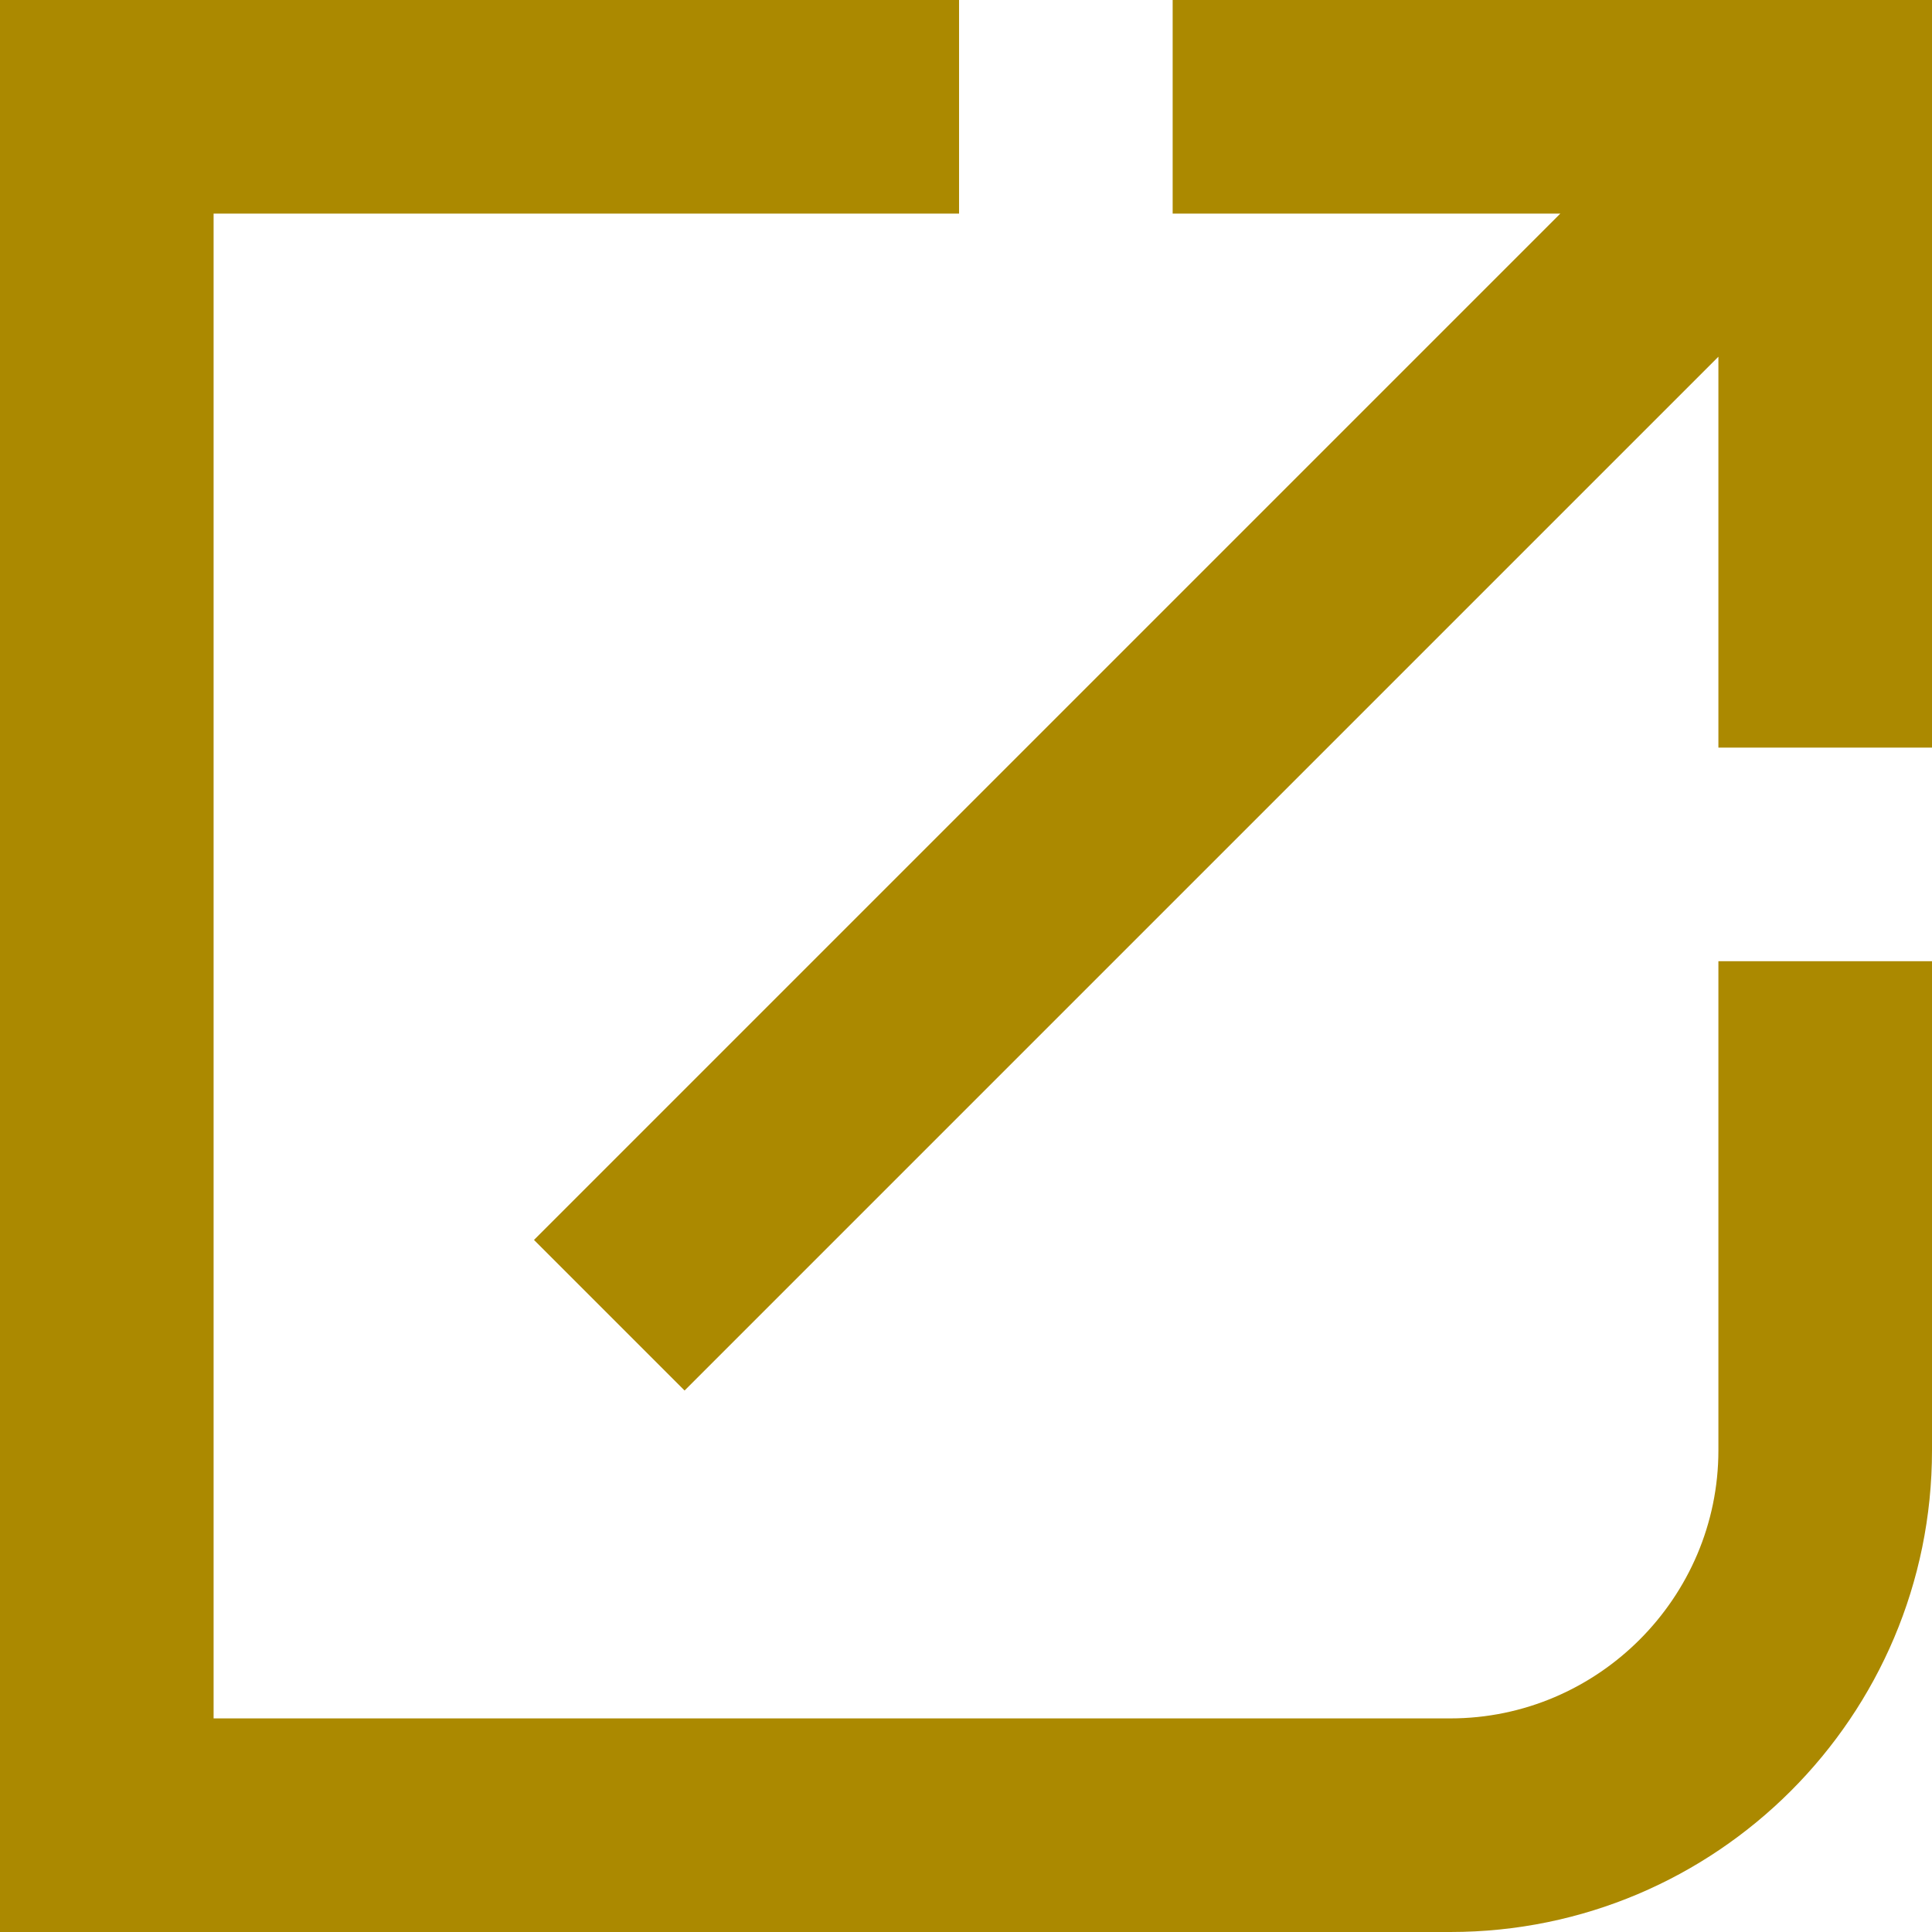
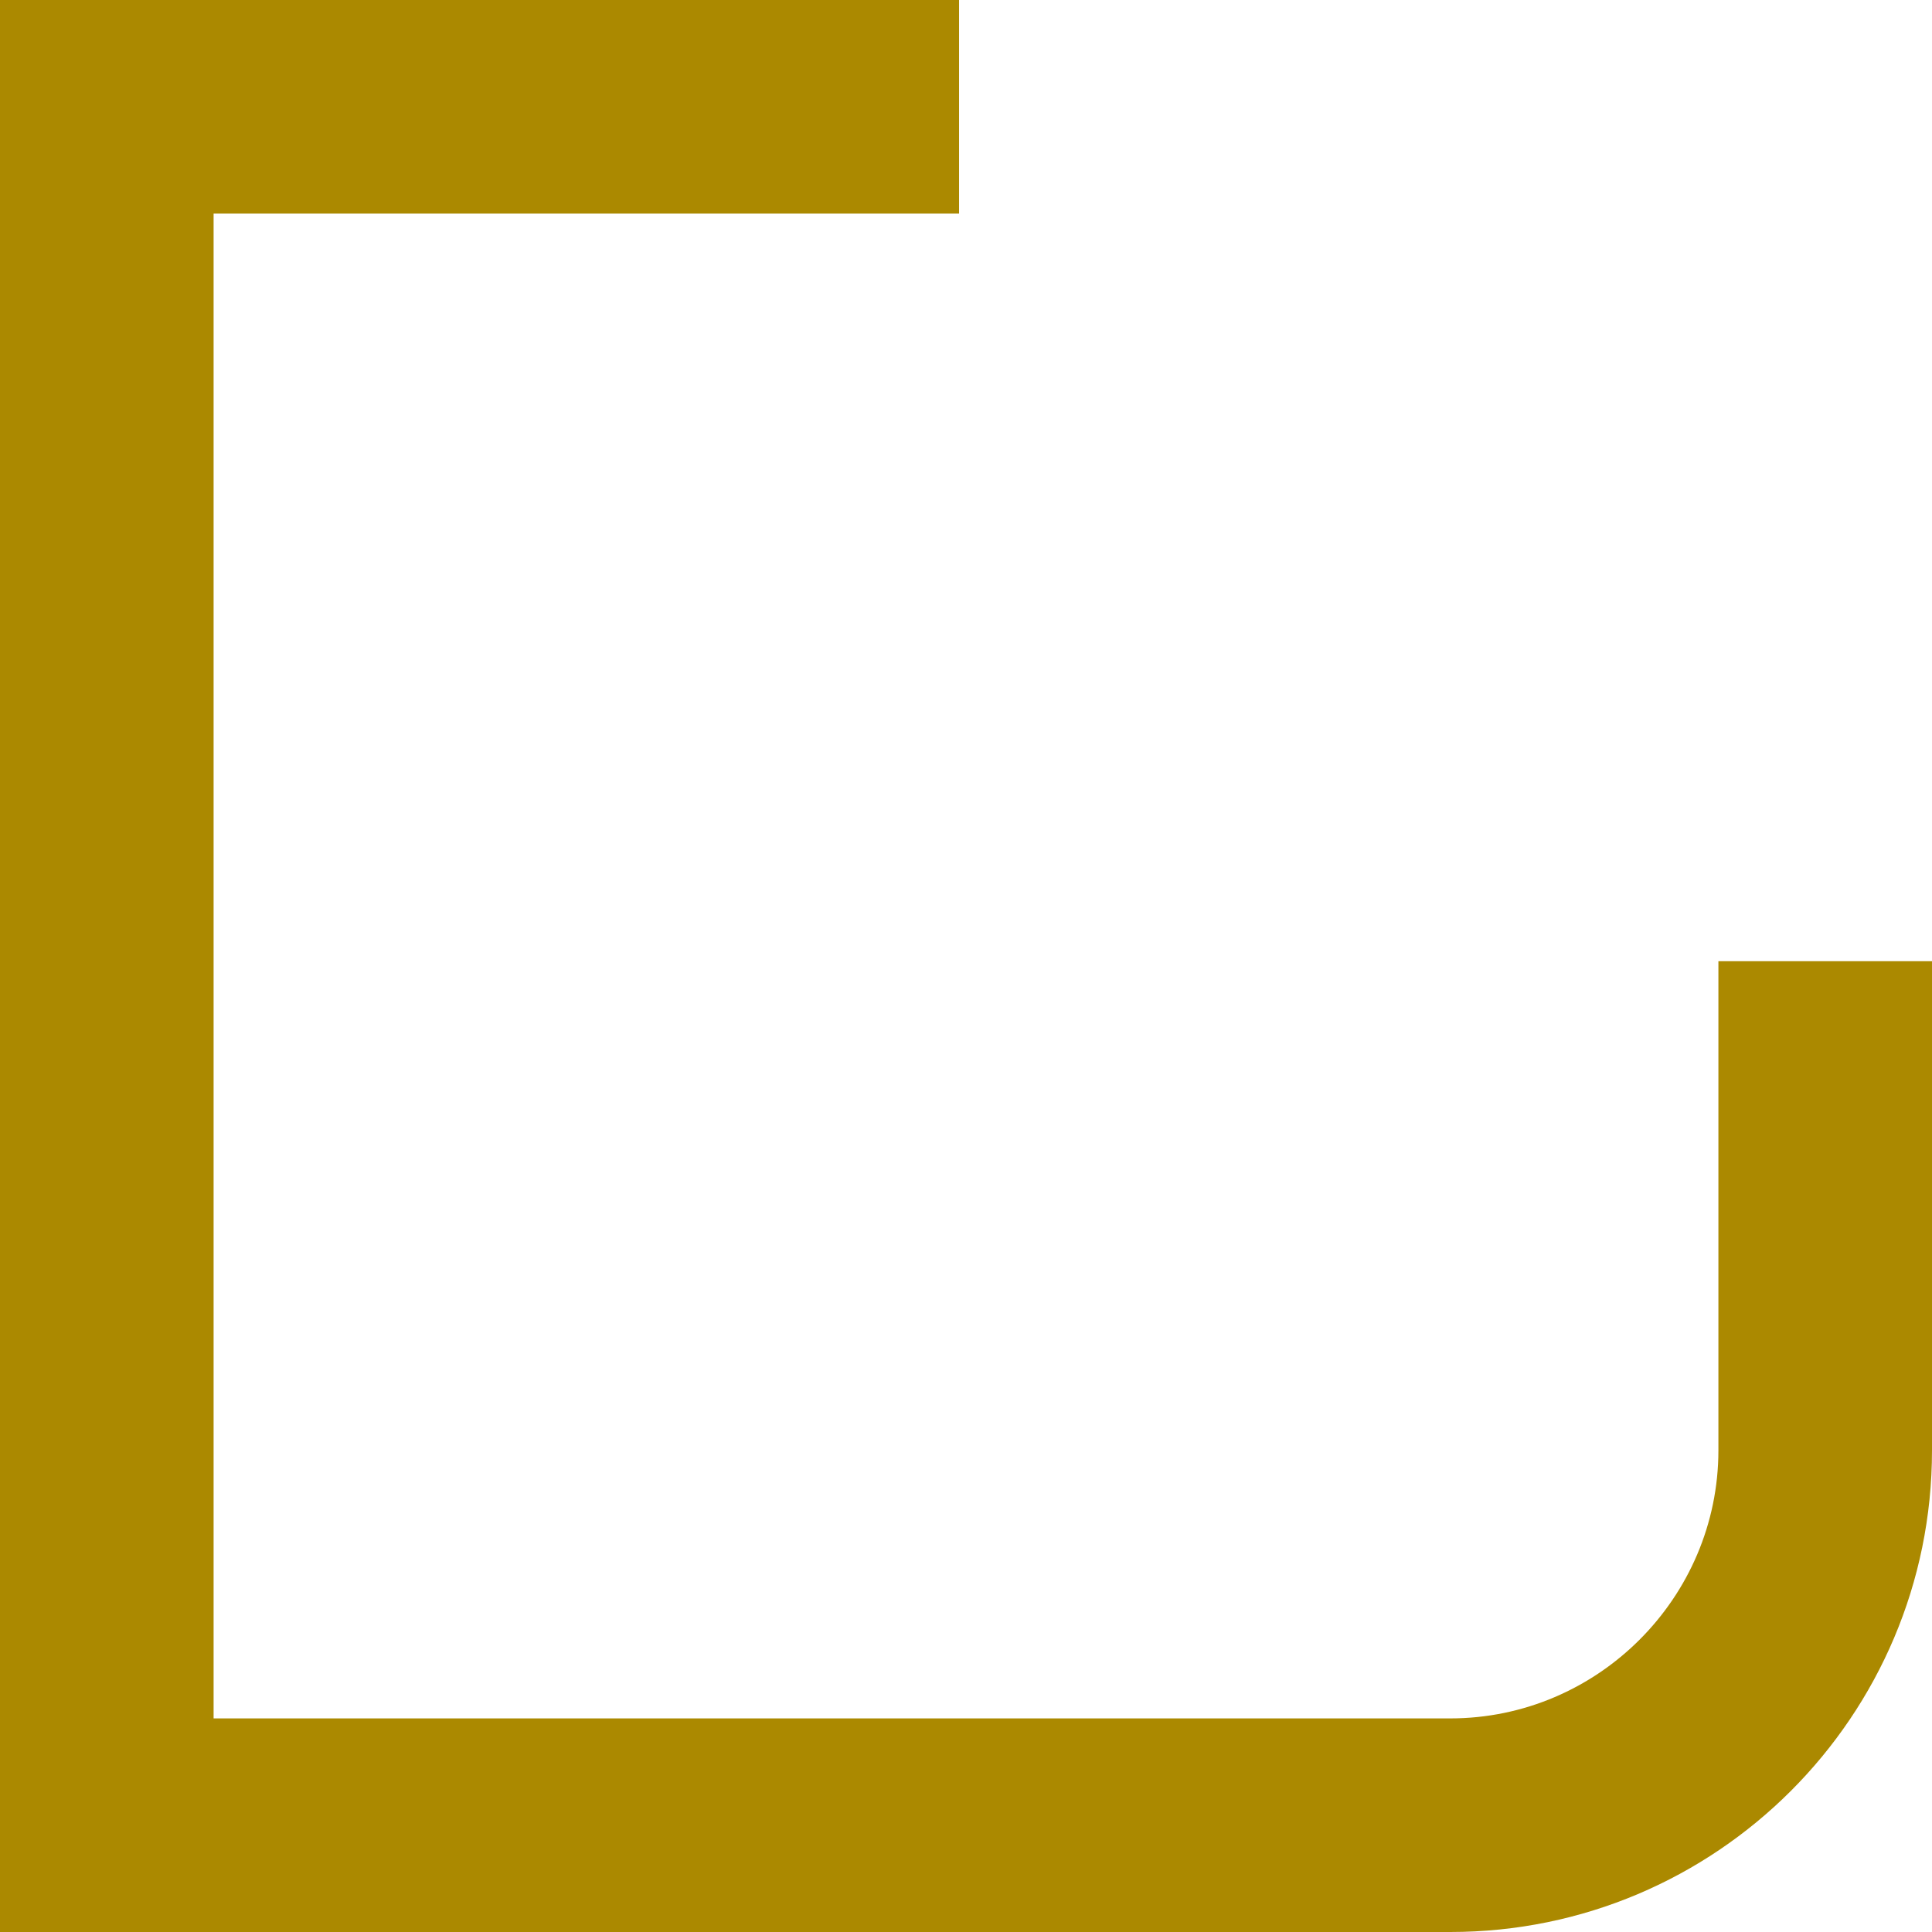
<svg xmlns="http://www.w3.org/2000/svg" version="1.1" id="Layer_2" x="0px" y="0px" width="2000px" height="2000px" viewBox="0 0 2000 2000" enable-background="new 0 0 2000 2000" xml:space="preserve">
  <g id="Layer_1-2">
    <g>
-       <polygon fill="#AB8900" points="1213.931,0 1213.931,221.117 1615.257,221.117 552.792,1283.582 708.679,1439.47     1778.883,369.265 1778.883,773.908 2000,773.908 2000,0   " />
      <path fill="#AB8900" d="M1778.883,1501.382c0,152.57-124.93,277.502-277.501,277.502H221.117V221.117h771.697V0H0v2000h1501.382    c275.29,0,498.618-223.328,498.618-498.618V995.025h-221.117V1501.382z" />
    </g>
  </g>
</svg>